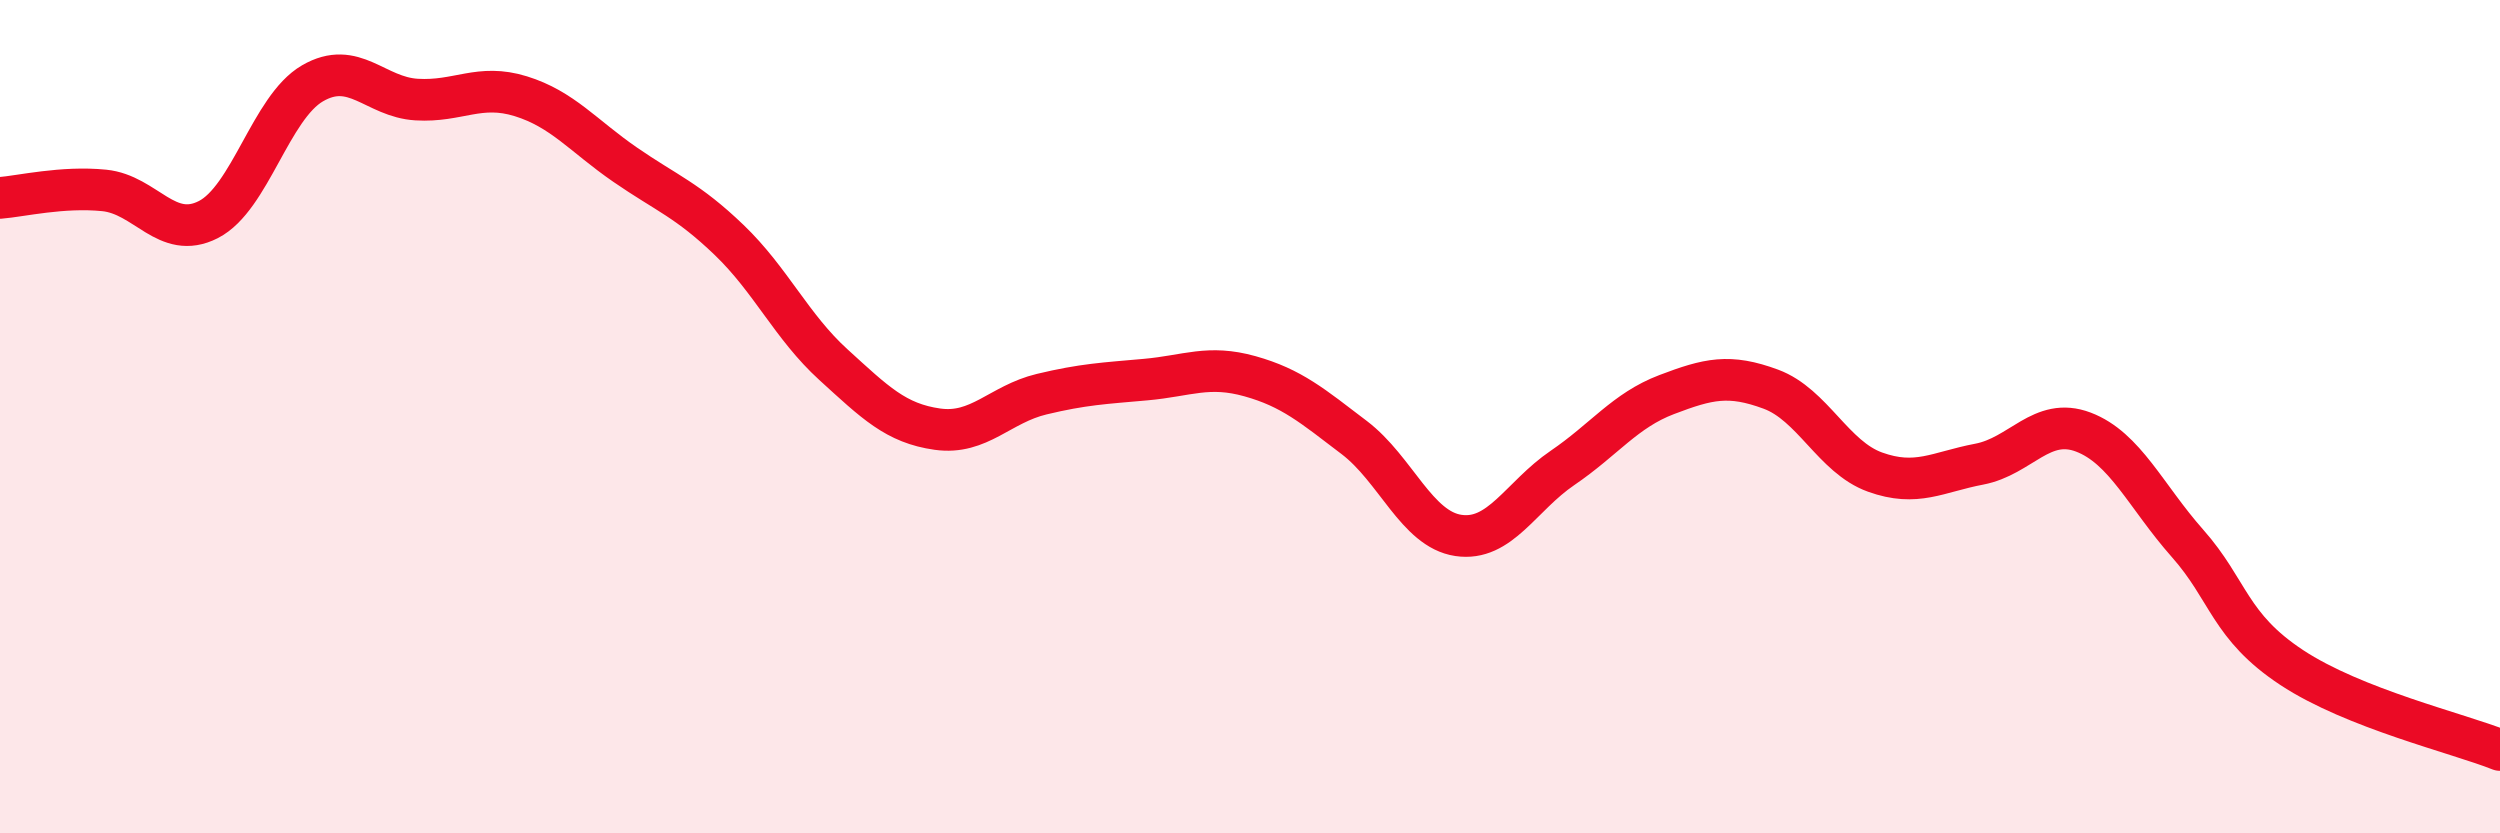
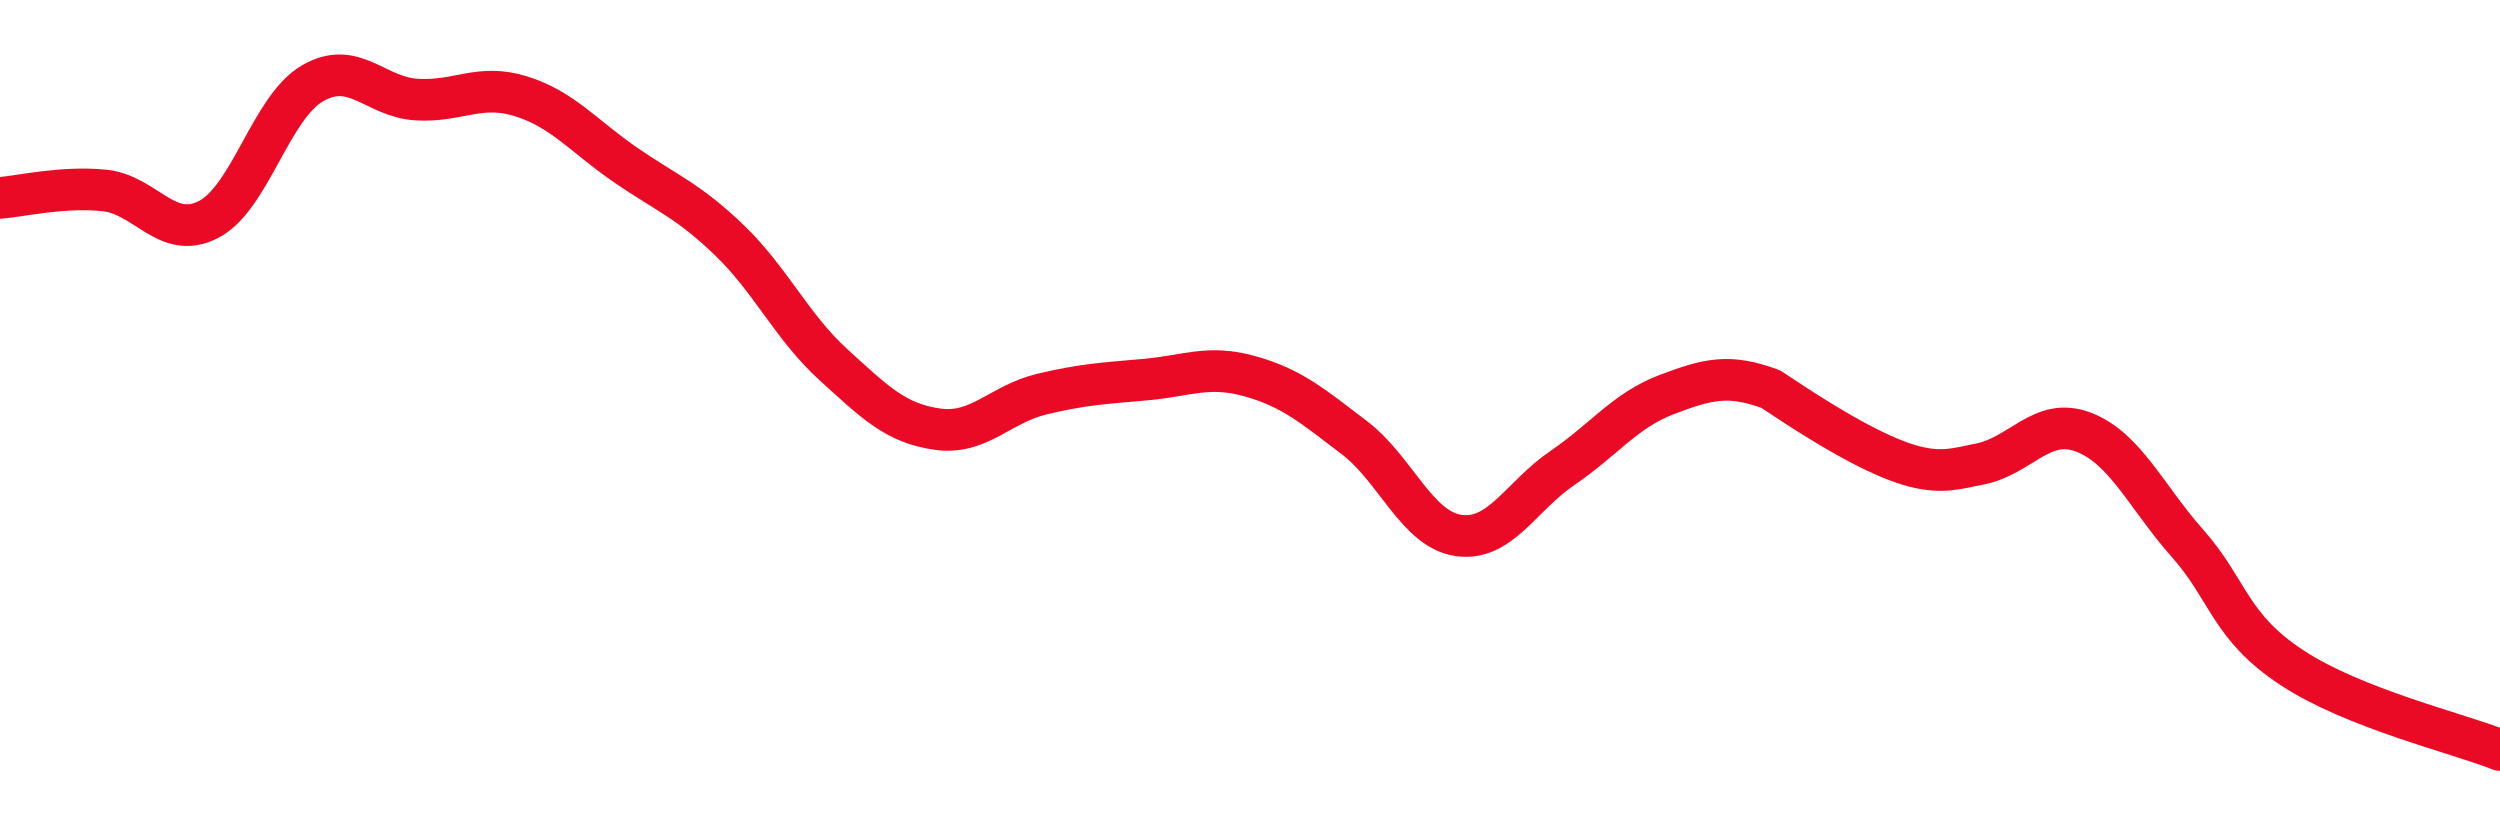
<svg xmlns="http://www.w3.org/2000/svg" width="60" height="20" viewBox="0 0 60 20">
-   <path d="M 0,4.75 C 0.5,4.71 1.5,4.47 2.5,4.57 C 3.5,4.67 4,5.78 5,5.27 C 6,4.76 6.5,2.58 7.5,2 C 8.5,1.42 9,2.33 10,2.39 C 11,2.45 11.5,2 12.5,2.31 C 13.5,2.62 14,3.26 15,3.95 C 16,4.64 16.5,4.8 17.5,5.76 C 18.5,6.72 19,7.84 20,8.75 C 21,9.66 21.5,10.16 22.5,10.3 C 23.5,10.44 24,9.7 25,9.46 C 26,9.22 26.5,9.2 27.5,9.11 C 28.5,9.02 29,8.75 30,9.03 C 31,9.31 31.5,9.74 32.5,10.5 C 33.5,11.26 34,12.7 35,12.85 C 36,13 36.5,11.91 37.5,11.23 C 38.5,10.55 39,9.85 40,9.47 C 41,9.09 41.5,8.97 42.5,9.34 C 43.5,9.71 44,10.97 45,11.33 C 46,11.69 46.5,11.33 47.5,11.14 C 48.5,10.95 49,9.99 50,10.37 C 51,10.75 51.5,11.91 52.5,13.04 C 53.5,14.17 53.5,15.03 55,16.02 C 56.5,17.01 59,17.6 60,18L60 20L0 20Z" fill="#EB0A25" opacity="0.1" stroke-linecap="round" stroke-linejoin="round" />
-   <path d="M 0,4.75 C 0.5,4.71 1.5,4.47 2.5,4.57 C 3.5,4.67 4,5.78 5,5.27 C 6,4.76 6.5,2.58 7.5,2 C 8.5,1.42 9,2.33 10,2.39 C 11,2.45 11.5,2 12.5,2.31 C 13.5,2.62 14,3.26 15,3.95 C 16,4.64 16.5,4.8 17.5,5.76 C 18.5,6.72 19,7.84 20,8.75 C 21,9.66 21.5,10.16 22.5,10.3 C 23.5,10.44 24,9.7 25,9.46 C 26,9.22 26.5,9.2 27.5,9.11 C 28.5,9.02 29,8.75 30,9.03 C 31,9.31 31.5,9.74 32.5,10.5 C 33.5,11.26 34,12.7 35,12.85 C 36,13 36.5,11.91 37.5,11.23 C 38.5,10.55 39,9.85 40,9.47 C 41,9.09 41.5,8.97 42.5,9.34 C 43.5,9.71 44,10.97 45,11.33 C 46,11.69 46.5,11.33 47.5,11.14 C 48.5,10.95 49,9.99 50,10.37 C 51,10.75 51.5,11.91 52.5,13.04 C 53.5,14.17 53.5,15.03 55,16.02 C 56.5,17.01 59,17.6 60,18" stroke="#EB0A25" stroke-width="1" fill="none" stroke-linecap="round" stroke-linejoin="round" />
+   <path d="M 0,4.75 C 0.5,4.71 1.5,4.47 2.5,4.57 C 3.5,4.67 4,5.78 5,5.27 C 6,4.76 6.5,2.58 7.5,2 C 8.5,1.42 9,2.33 10,2.39 C 11,2.45 11.5,2 12.5,2.31 C 13.5,2.62 14,3.26 15,3.95 C 16,4.64 16.5,4.8 17.5,5.76 C 18.5,6.72 19,7.84 20,8.75 C 21,9.66 21.5,10.16 22.5,10.3 C 23.5,10.44 24,9.7 25,9.46 C 26,9.22 26.5,9.2 27.5,9.11 C 28.5,9.02 29,8.75 30,9.03 C 31,9.31 31.5,9.74 32.5,10.5 C 33.5,11.26 34,12.7 35,12.85 C 36,13 36.5,11.91 37.5,11.23 C 38.5,10.55 39,9.85 40,9.47 C 41,9.09 41.5,8.97 42.5,9.34 C 46,11.69 46.5,11.33 47.5,11.14 C 48.5,10.95 49,9.99 50,10.37 C 51,10.75 51.5,11.91 52.5,13.04 C 53.5,14.17 53.5,15.03 55,16.02 C 56.5,17.01 59,17.6 60,18" stroke="#EB0A25" stroke-width="1" fill="none" stroke-linecap="round" stroke-linejoin="round" />
</svg>